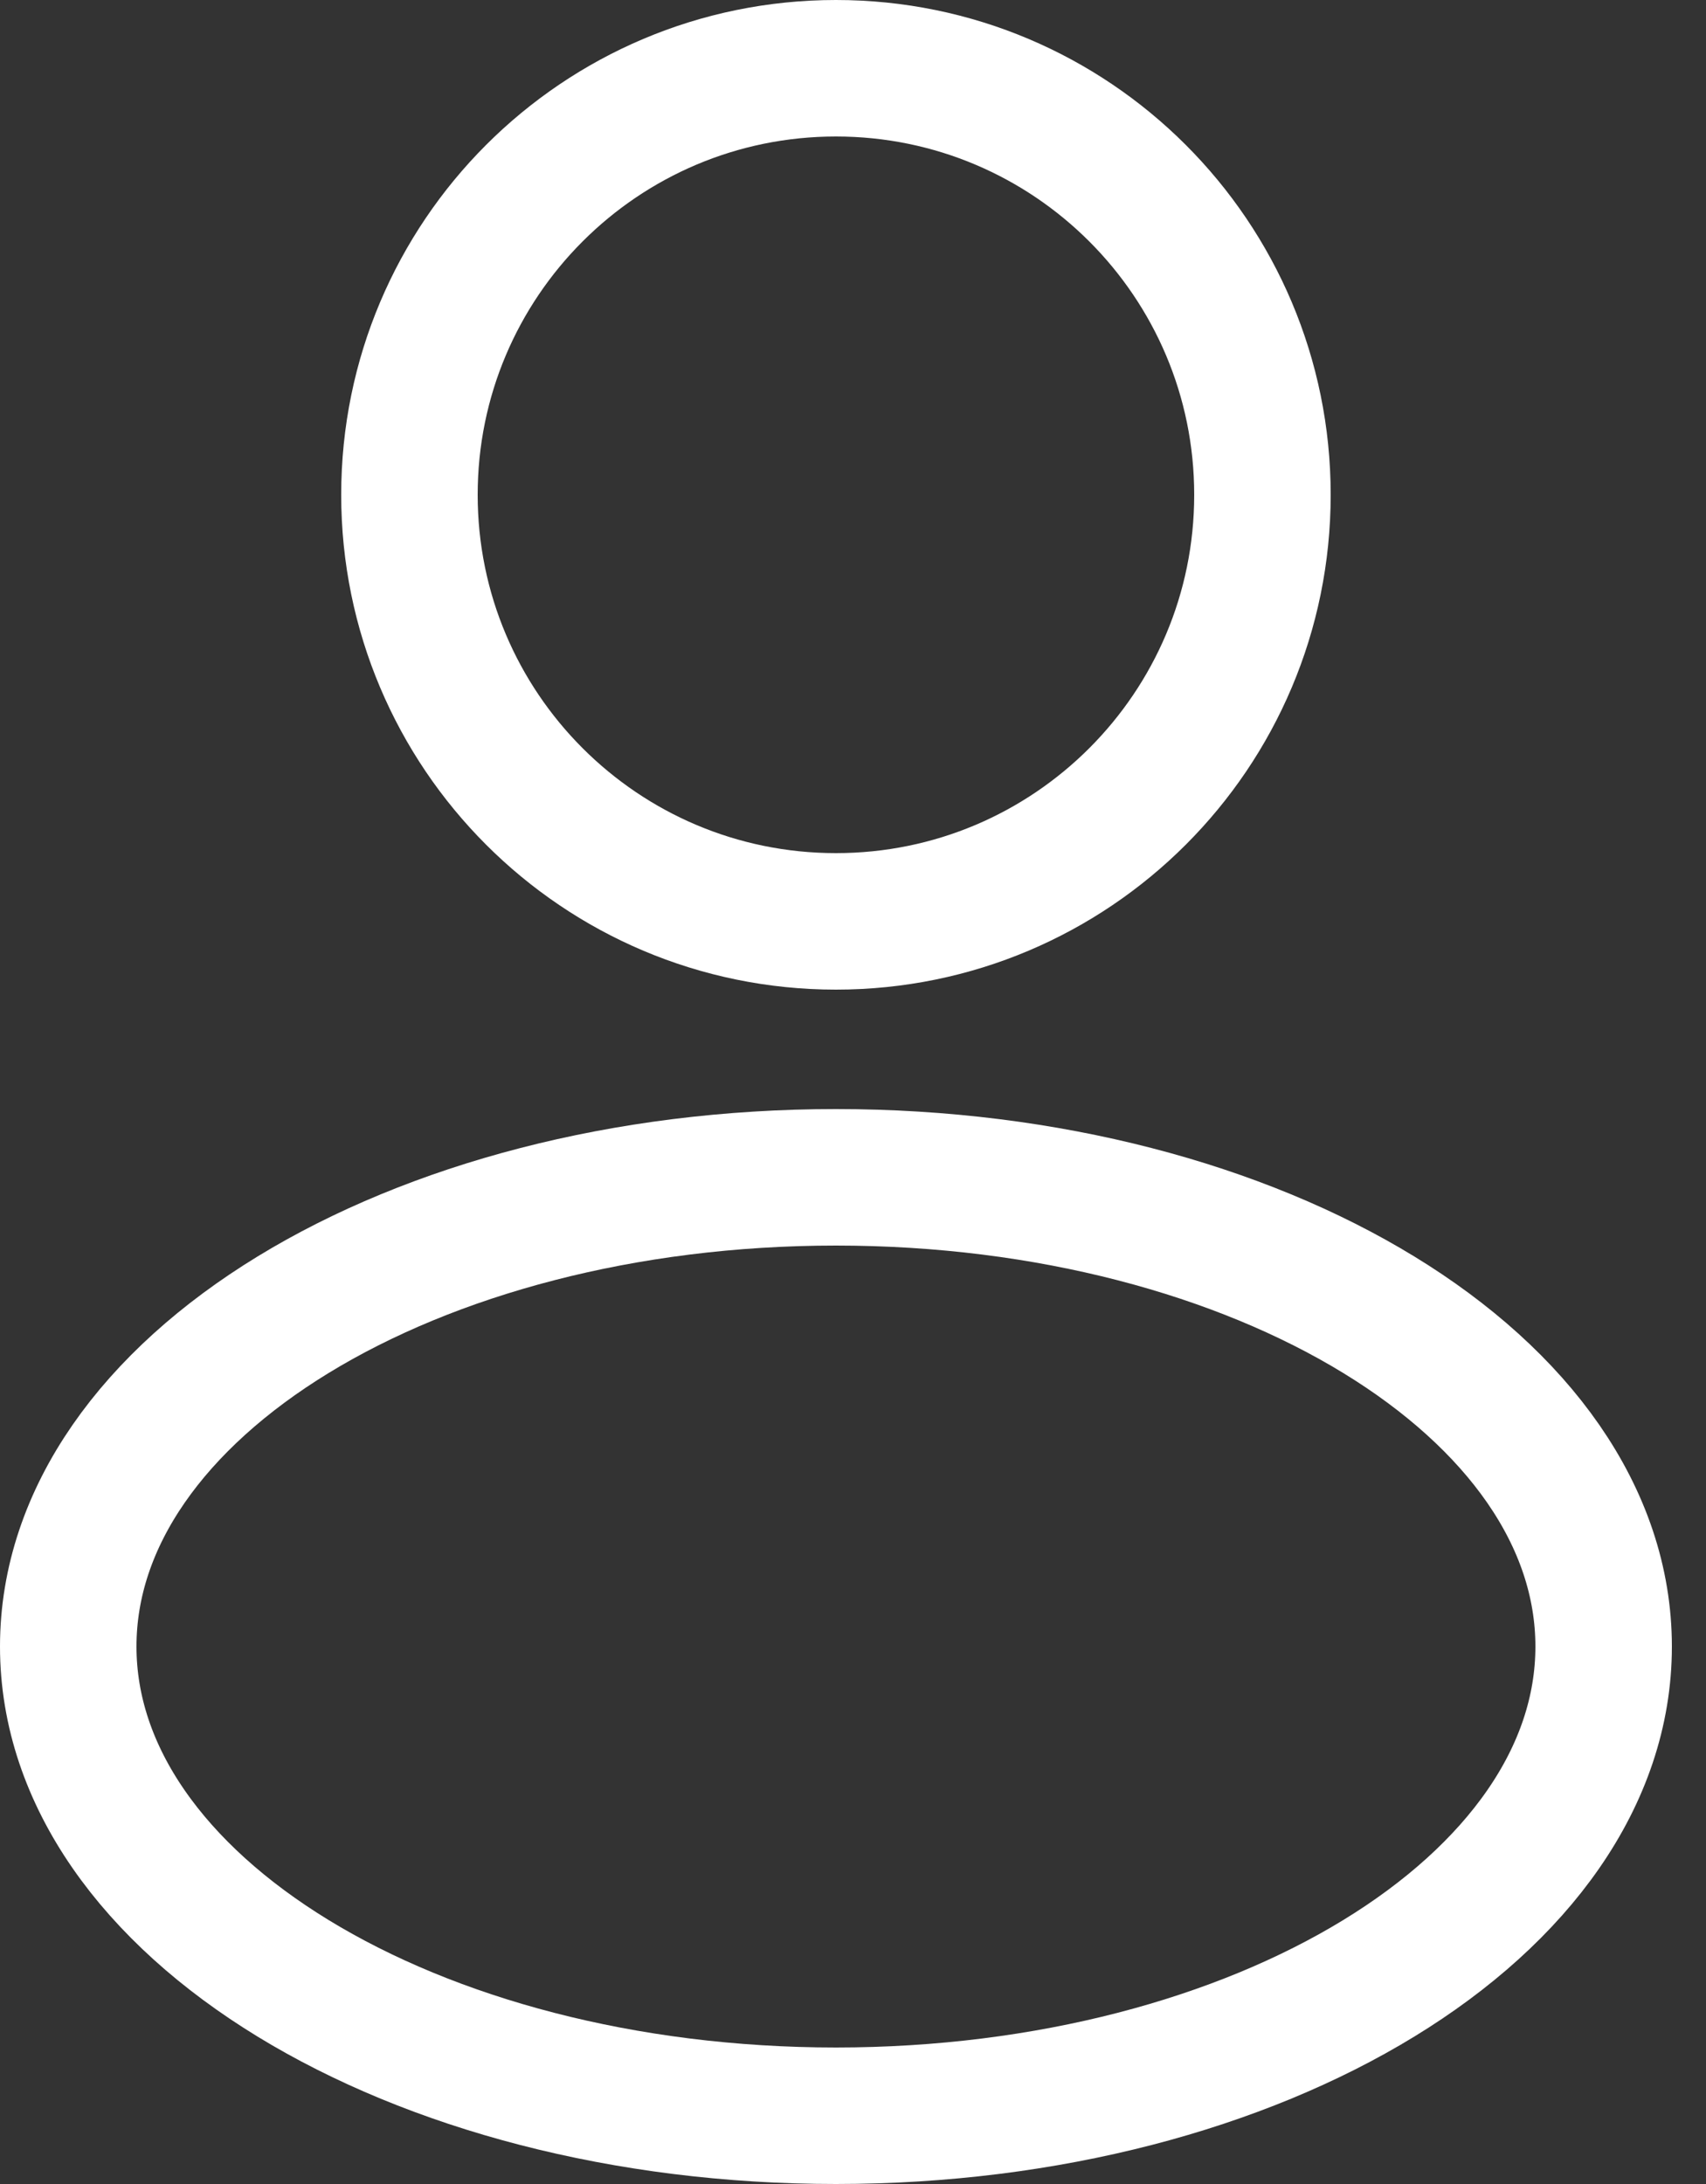
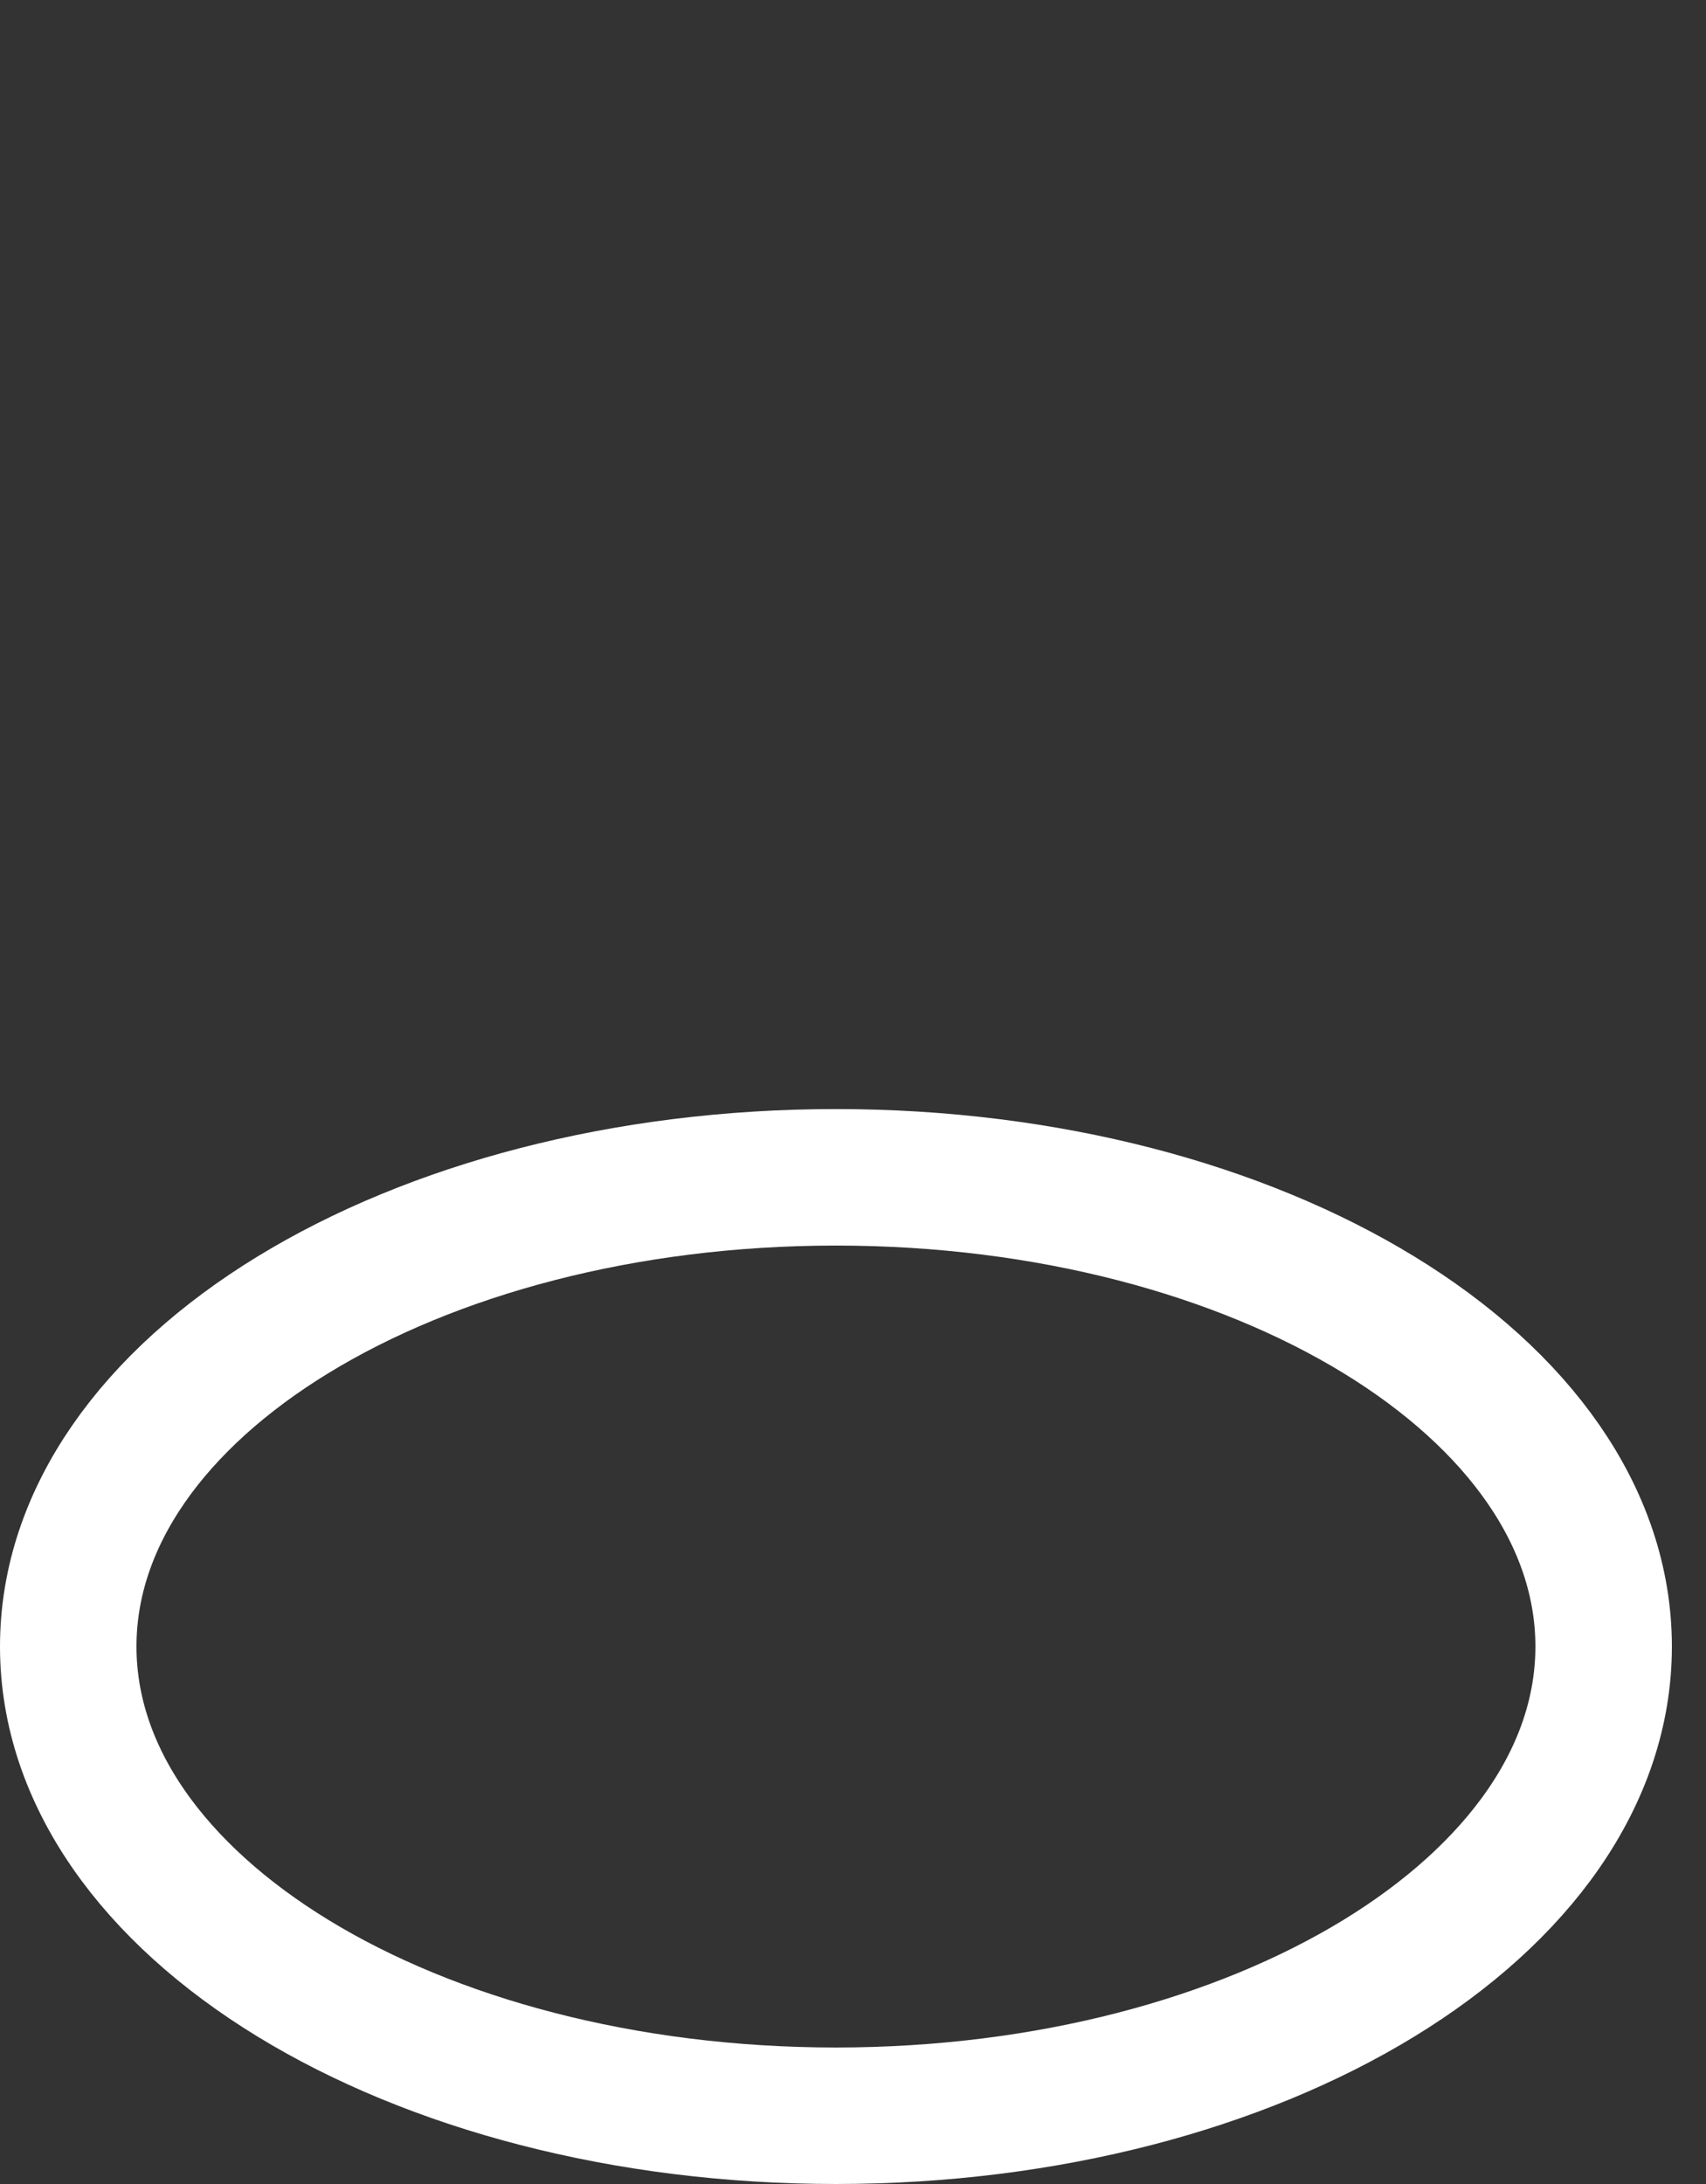
<svg xmlns="http://www.w3.org/2000/svg" width="25" height="32" viewBox="0 0 25 32" fill="none">
  <rect x="0" y="0" width="25" height="32" fill="#333333" stroke="none" />
-   <path d="M18.5 7.25C18.5 10.702 15.702 13.5 12.25 13.5C8.798 13.5 6 10.702 6 7.25C6 3.798 8.798 1 12.25 1C15.702 1 18.5 3.798 18.5 7.25Z" stroke="white" stroke-width="2" stroke-linecap="round" stroke-linejoin="round" />
  <path d="M23.5 24.125C23.5 27.922 18.463 31 12.25 31C6.037 31 1 27.922 1 24.125C1 20.328 6.037 17.25 12.25 17.25C18.463 17.25 23.5 20.328 23.5 24.125Z" stroke="white" stroke-width="2" stroke-linecap="round" stroke-linejoin="round" />
</svg>